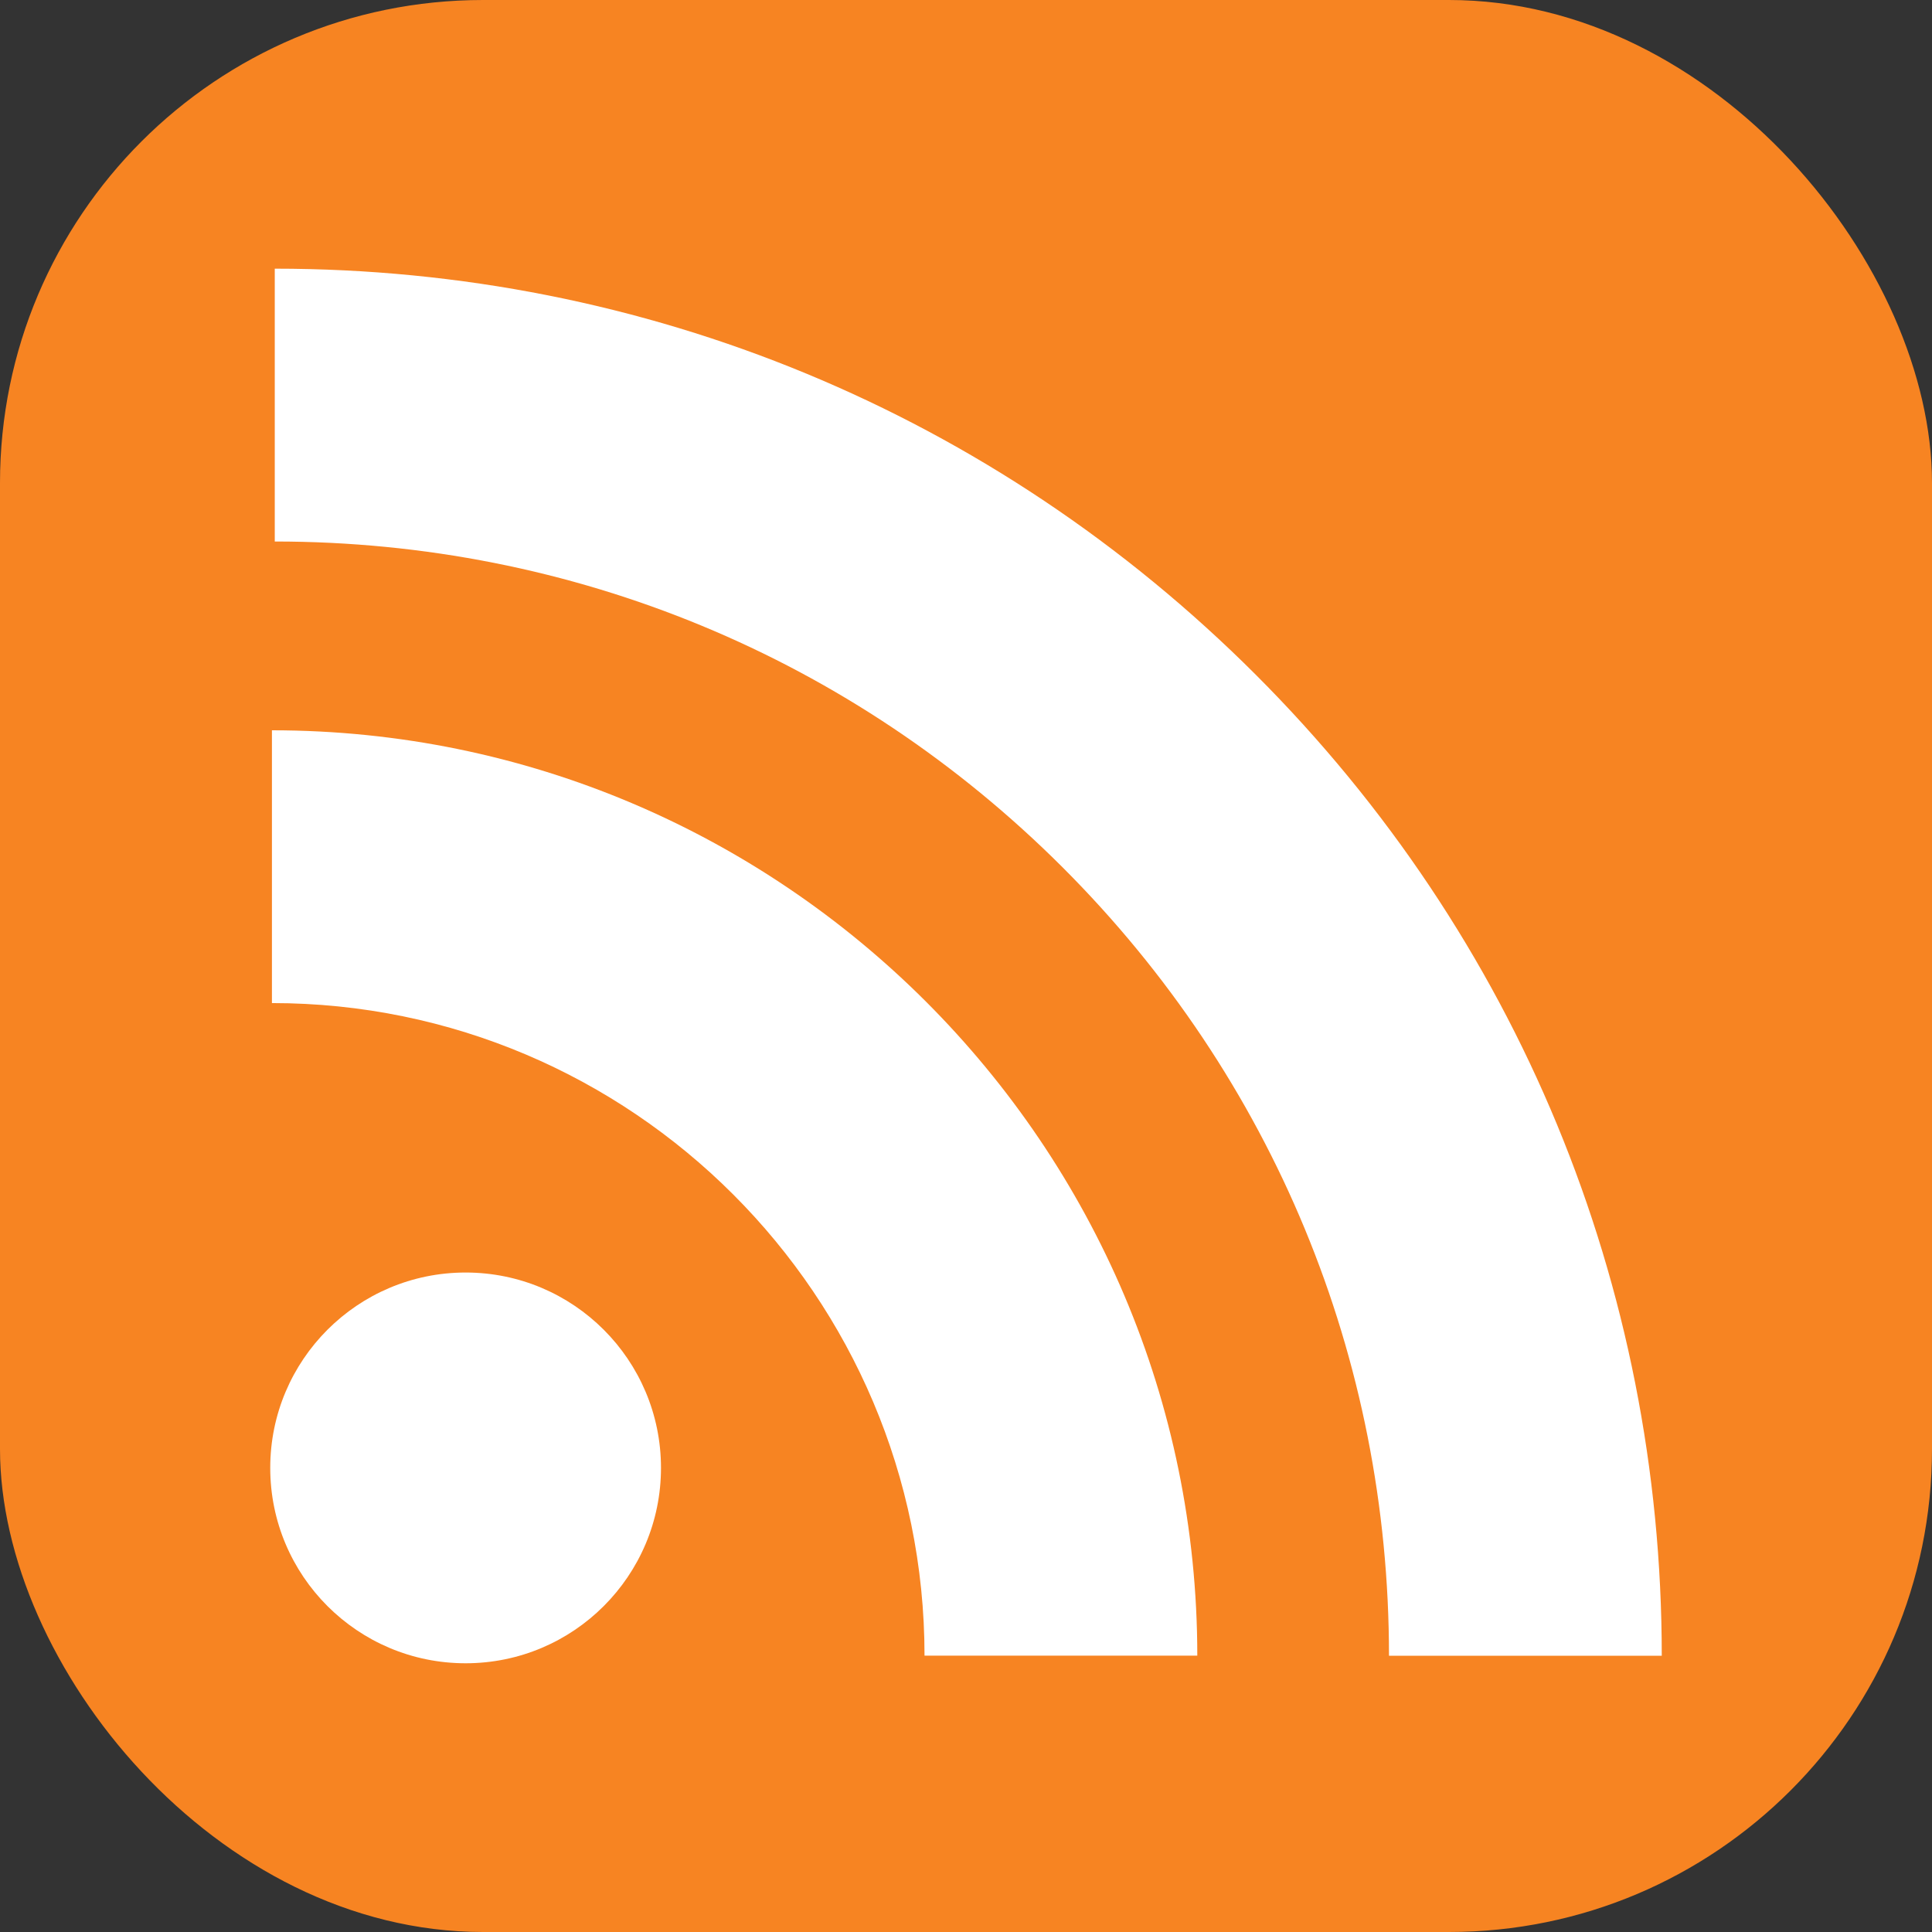
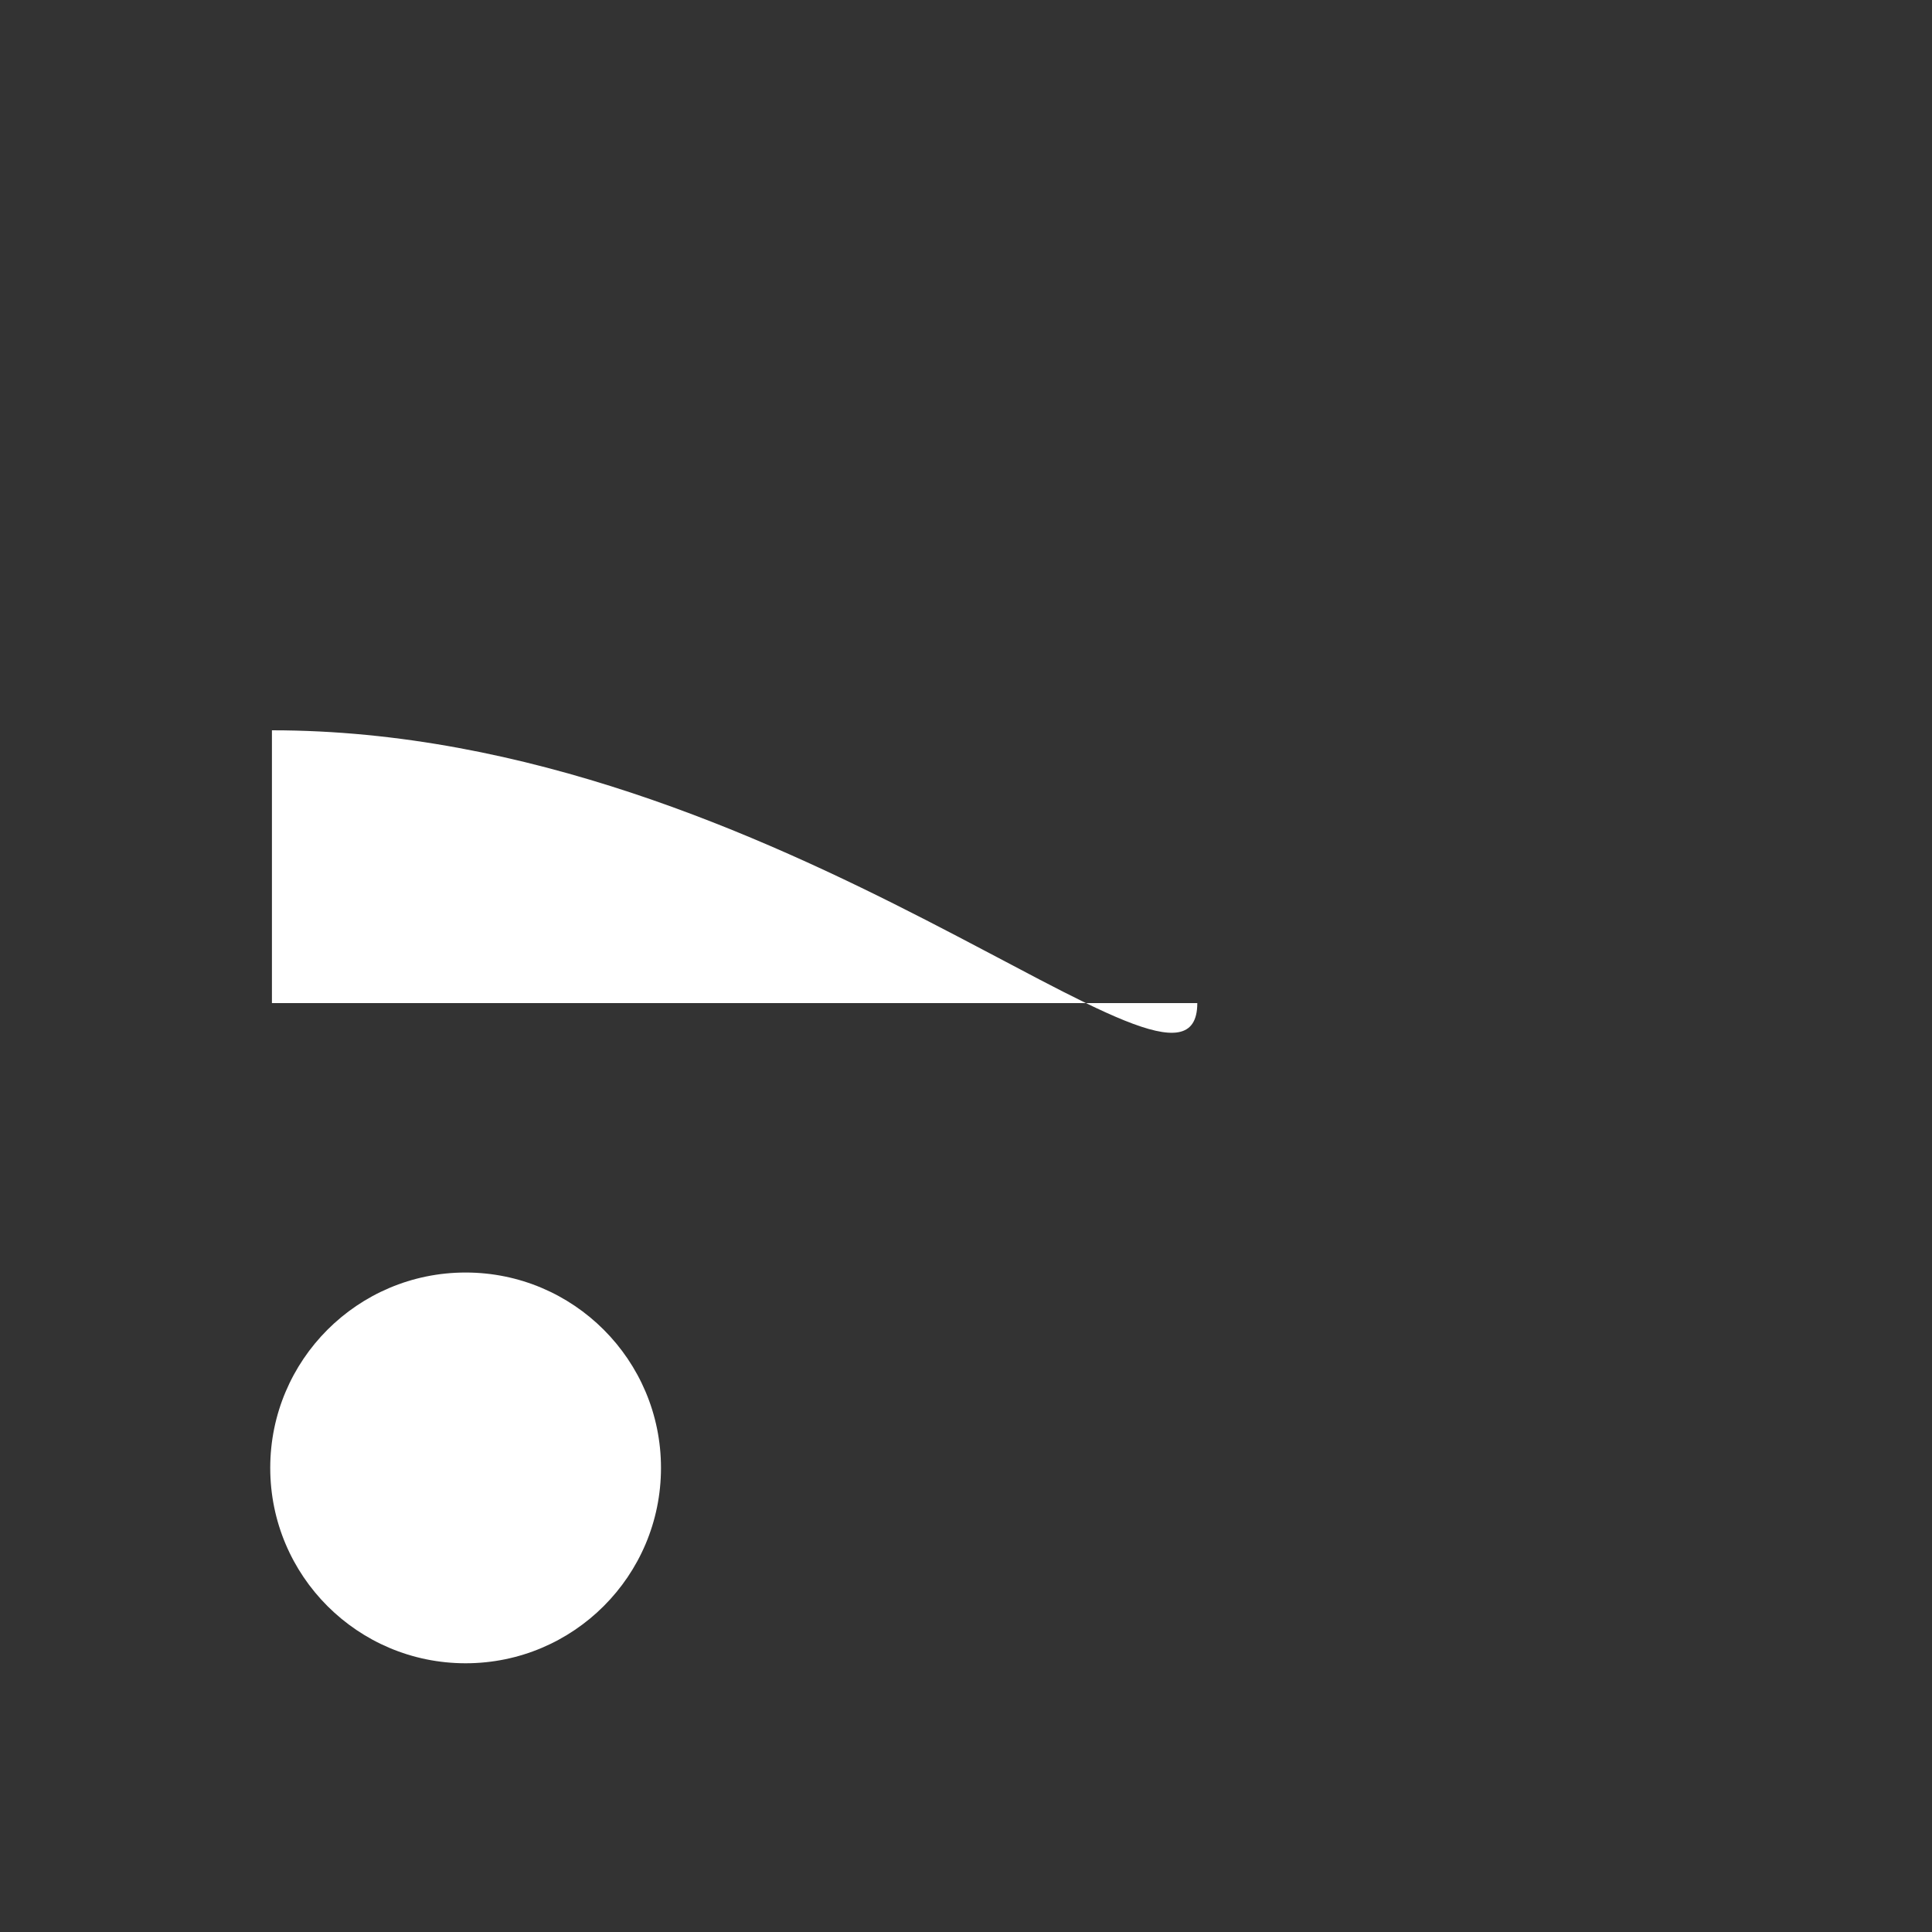
<svg xmlns="http://www.w3.org/2000/svg" width="32" height="32" viewBox="0 0 32 32" fill="none">
  <rect x="0" y="0" width="32" height="32" fill="#333333" stroke="none" />
  <g clip-path="url(#clip0_1811_43370)">
-     <path d="M32 0H0V32H32V0Z" fill="#F78422" />
-     <path d="M20.799 11.175C16.462 6.839 10.692 4.45 4.551 4.45V8.969C9.485 8.969 14.12 10.887 17.604 14.37C21.087 17.854 23.006 22.489 23.006 27.424H27.524C27.524 21.283 25.136 15.512 20.799 11.175Z" fill="white" />
-     <path d="M4.504 12.096V16.614C10.464 16.614 15.313 21.463 15.313 27.423H19.831C19.831 18.971 12.956 12.096 4.504 12.096Z" fill="white" />
+     <path d="M4.504 12.096V16.614H19.831C19.831 18.971 12.956 12.096 4.504 12.096Z" fill="white" />
    <path d="M7.712 27.549C9.499 27.549 10.948 26.101 10.948 24.313C10.948 22.526 9.499 21.077 7.712 21.077C5.924 21.077 4.476 22.526 4.476 24.313C4.476 26.101 5.924 27.549 7.712 27.549Z" fill="white" />
  </g>
  <defs>
    <clipPath id="clip0_1811_43370">
      <rect width="32" height="32" rx="8" fill="white" />
    </clipPath>
  </defs>
</svg>